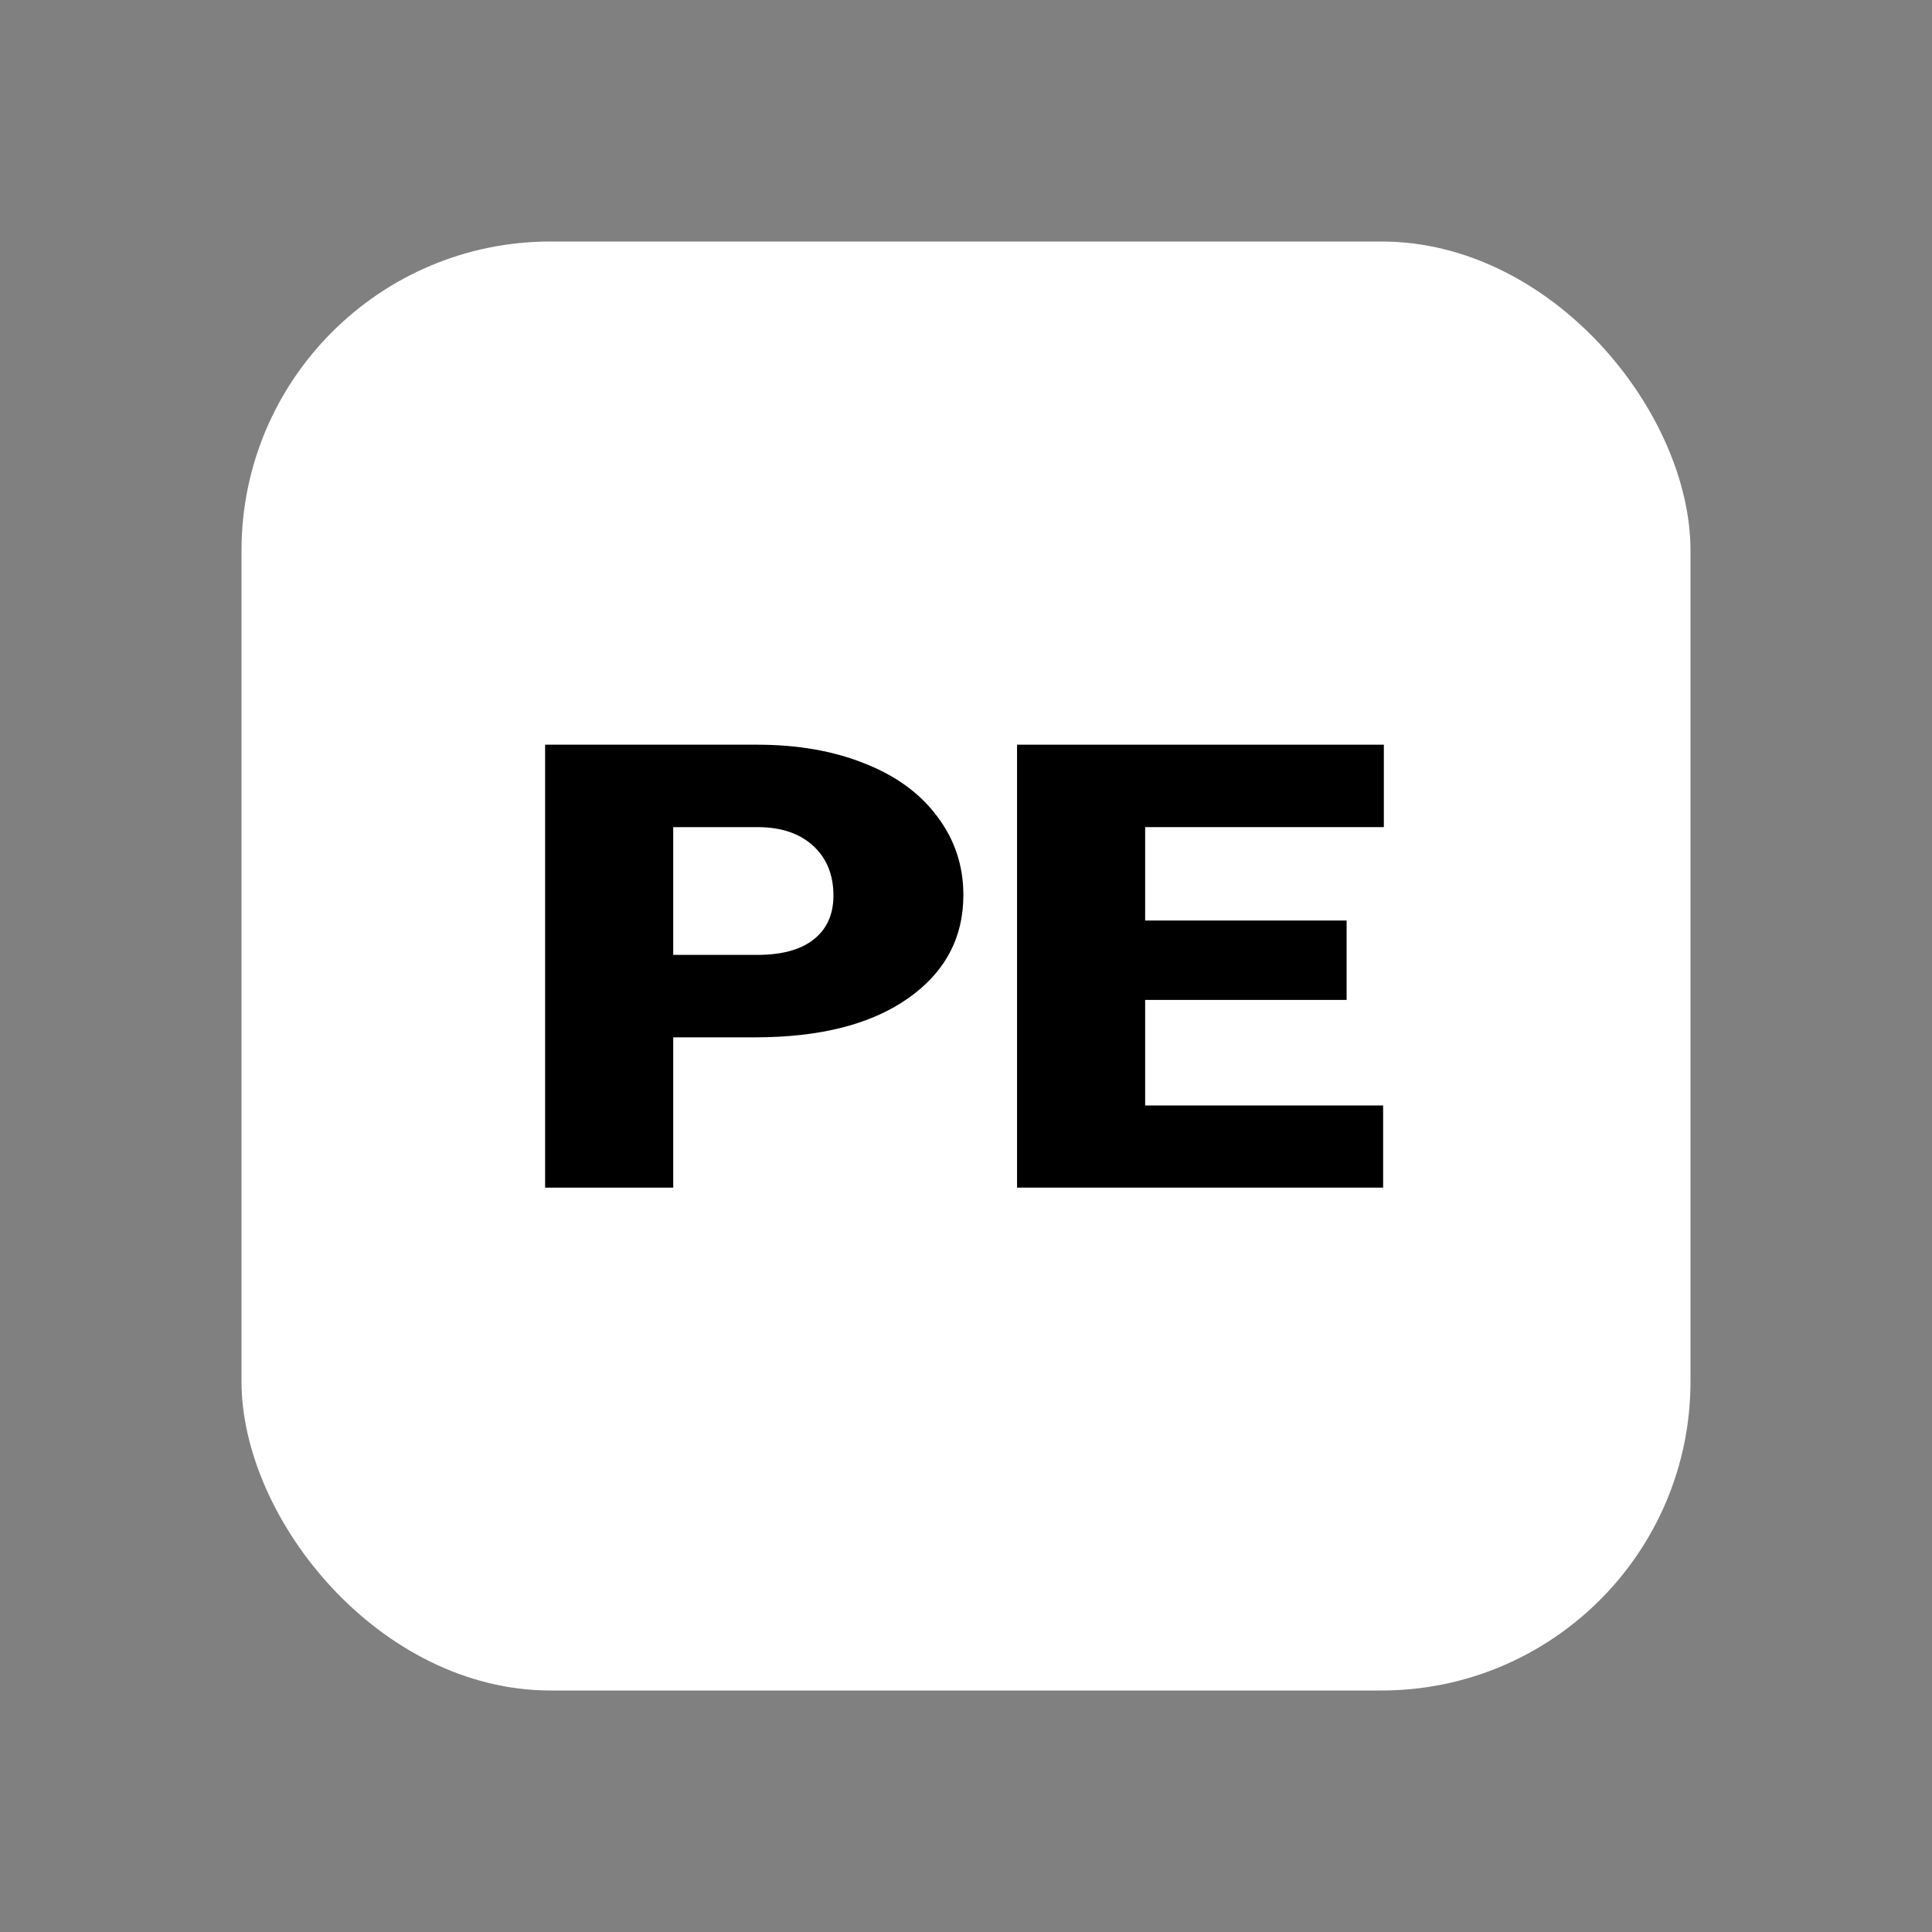
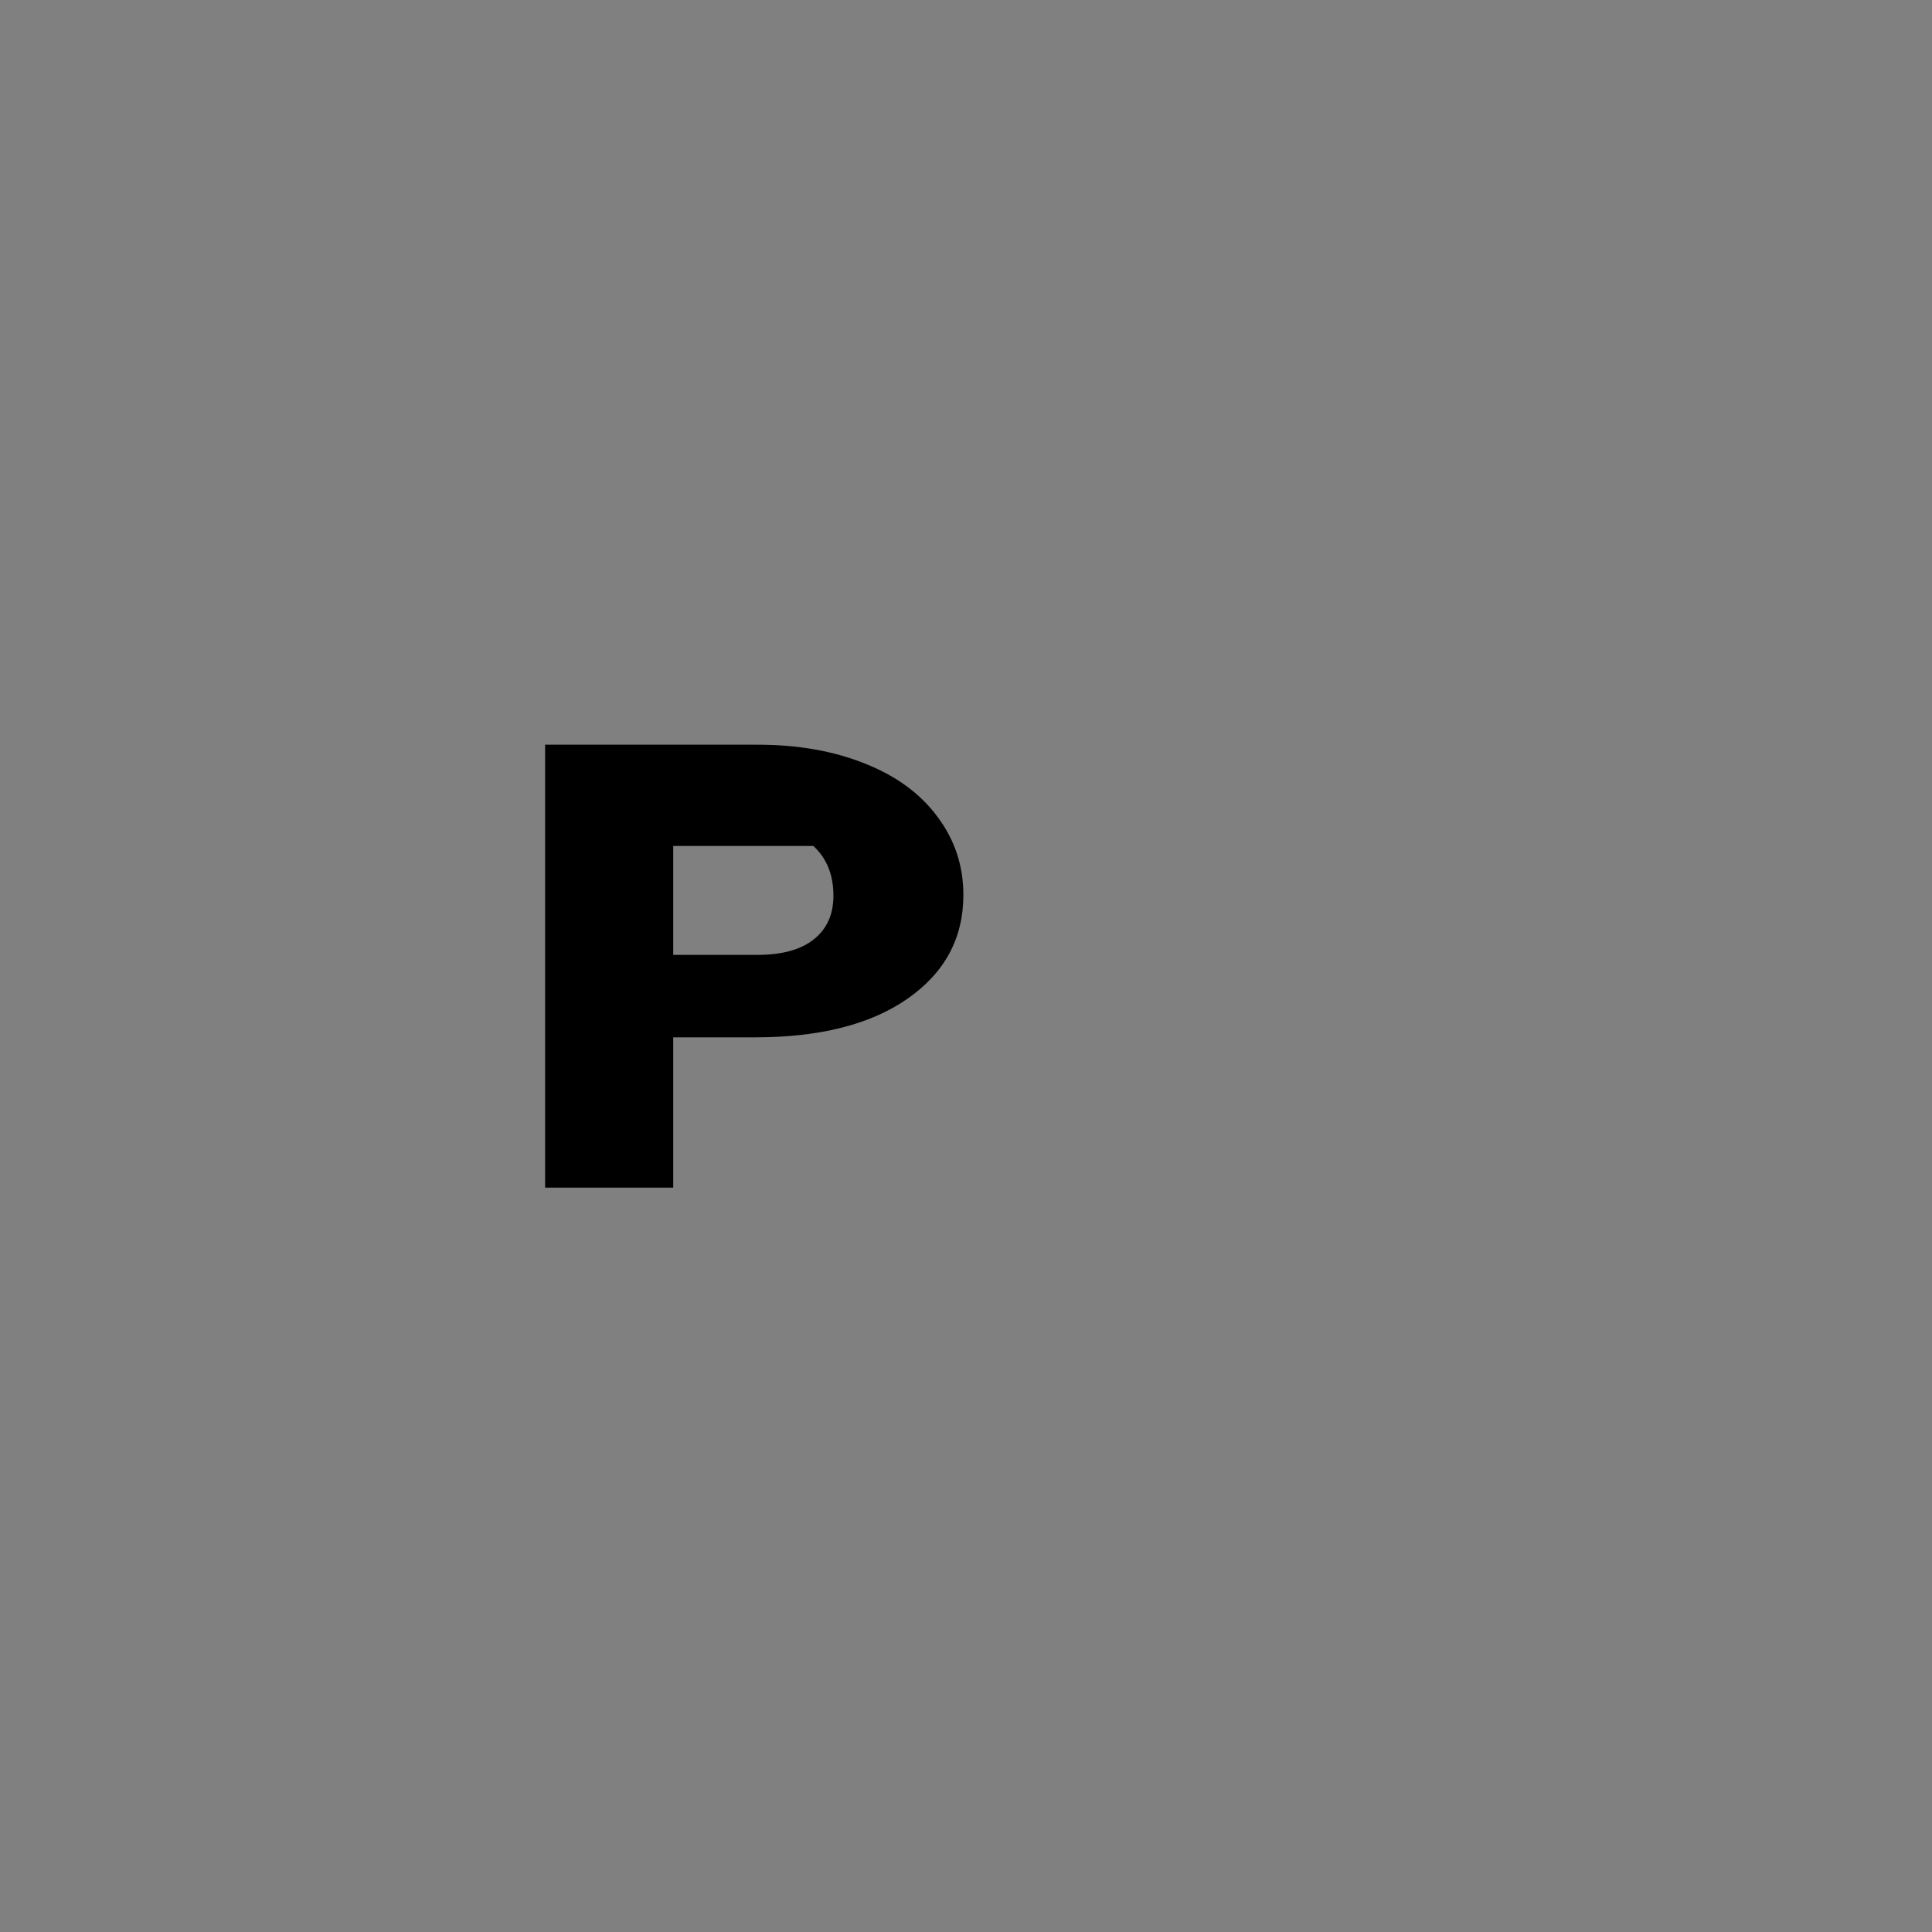
<svg xmlns="http://www.w3.org/2000/svg" width="200" height="200" viewBox="0 0 200 200" fill="none">
  <rect x="0" y="0" width="200" height="200" fill="#808080" stroke="none" />
-   <rect x="25" y="25" width="150" height="150" rx="32" fill="white" />
-   <rect x="50" y="70" width="100.714" height="60" fill="white" />
-   <path d="M69.691 107.385V122.942H56.429V77.09H78.381C82.587 77.09 86.302 77.741 89.526 79.042C92.776 80.323 95.282 82.16 97.045 84.553C98.834 86.926 99.728 89.624 99.728 92.647C99.728 97.118 97.801 100.698 93.947 103.385C90.118 106.052 84.854 107.385 78.154 107.385H69.691ZM69.691 98.85H78.381C80.95 98.85 82.902 98.315 84.237 97.244C85.597 96.174 86.277 94.662 86.277 92.71C86.277 90.568 85.585 88.857 84.199 87.576C82.814 86.296 80.925 85.645 78.532 85.624H69.691V98.85Z" fill="black" />
-   <path d="M139.401 103.511H118.545V114.439H143.18V122.942H105.284V77.09H143.255V85.624H118.545V95.292H139.401V103.511Z" fill="black" />
+   <path d="M69.691 107.385V122.942H56.429V77.09H78.381C82.587 77.09 86.302 77.741 89.526 79.042C92.776 80.323 95.282 82.16 97.045 84.553C98.834 86.926 99.728 89.624 99.728 92.647C99.728 97.118 97.801 100.698 93.947 103.385C90.118 106.052 84.854 107.385 78.154 107.385H69.691ZM69.691 98.85H78.381C80.95 98.85 82.902 98.315 84.237 97.244C85.597 96.174 86.277 94.662 86.277 92.71C86.277 90.568 85.585 88.857 84.199 87.576H69.691V98.85Z" fill="black" />
</svg>